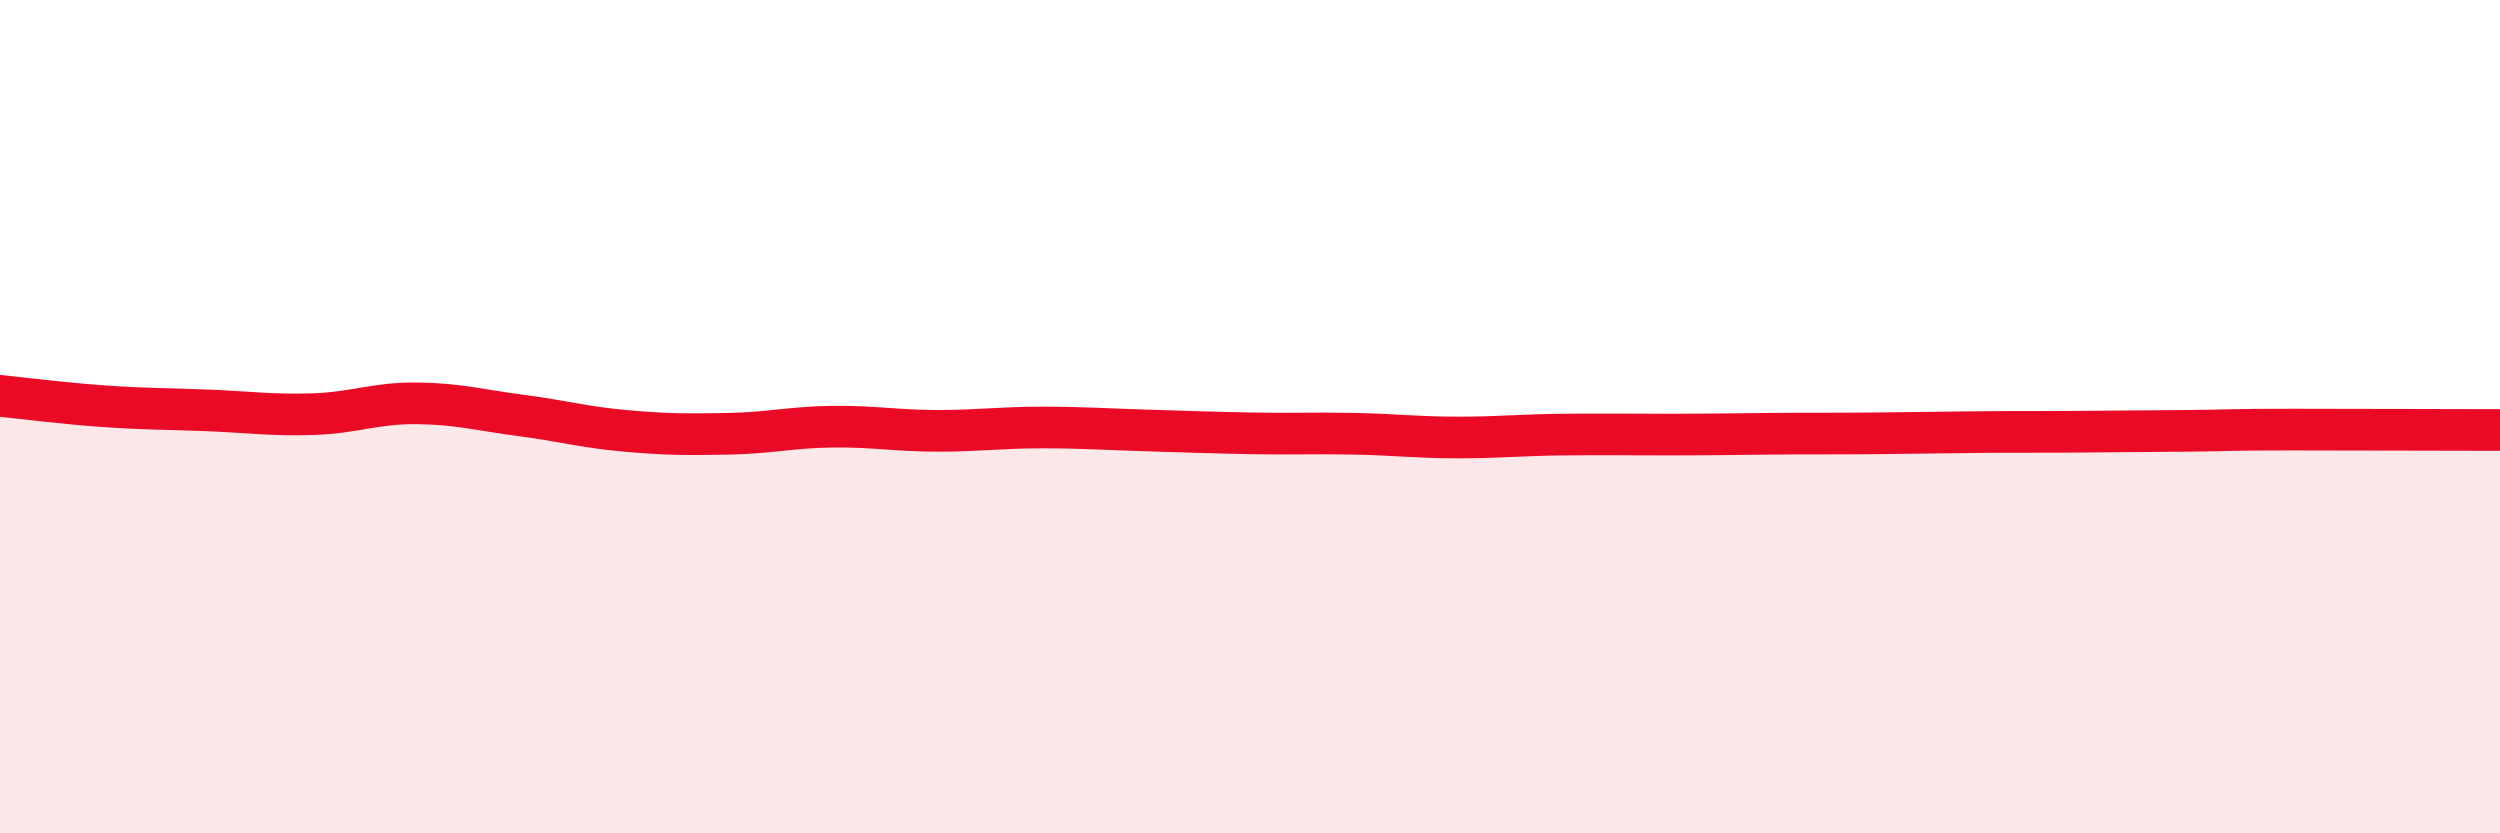
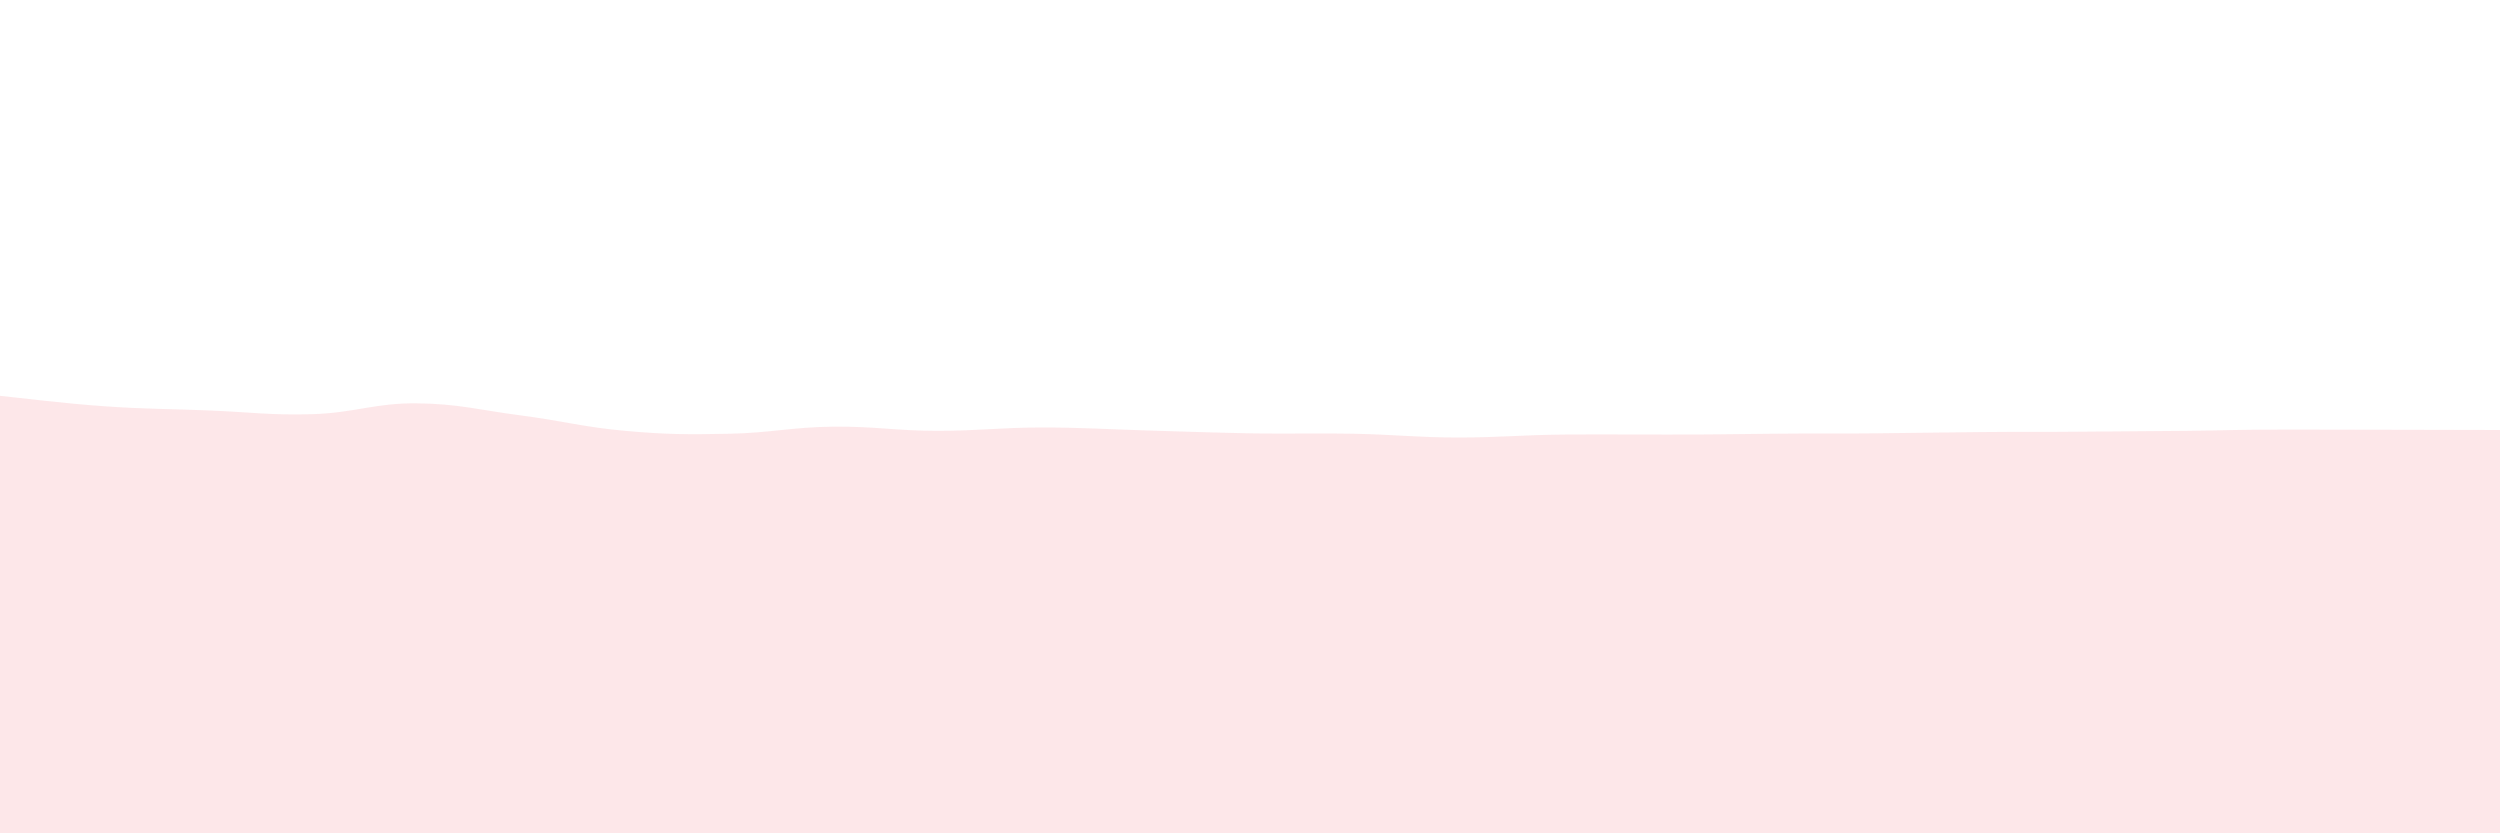
<svg xmlns="http://www.w3.org/2000/svg" width="60" height="20" viewBox="0 0 60 20">
  <path d="M 0,9.5 C 0.5,9.55 1.5,9.68 2.5,9.75 C 3.5,9.82 4,9.81 5,9.85 C 6,9.89 6.5,9.97 7.5,9.94 C 8.5,9.91 9,9.67 10,9.68 C 11,9.69 11.5,9.84 12.5,9.97 C 13.5,10.1 14,10.25 15,10.34 C 16,10.43 16.5,10.43 17.5,10.41 C 18.5,10.39 19,10.25 20,10.24 C 21,10.23 21.5,10.34 22.5,10.34 C 23.5,10.34 24,10.26 25,10.26 C 26,10.26 26.5,10.3 27.5,10.33 C 28.5,10.36 29,10.38 30,10.4 C 31,10.42 31.5,10.39 32.5,10.41 C 33.5,10.43 34,10.5 35,10.5 C 36,10.5 36.5,10.44 37.5,10.43 C 38.5,10.42 39,10.43 40,10.43 C 41,10.43 41.5,10.42 42.5,10.41 C 43.5,10.4 44,10.41 45,10.4 C 46,10.39 46.5,10.38 47.5,10.37 C 48.5,10.36 49,10.37 50,10.36 C 51,10.35 51.5,10.35 52.5,10.34 C 53.5,10.33 53.5,10.31 55,10.31 C 56.5,10.31 59,10.32 60,10.32L60 20L0 20Z" fill="#EB0A25" opacity="0.1" stroke-linecap="round" stroke-linejoin="round" />
-   <path d="M 0,9.5 C 0.5,9.55 1.5,9.68 2.5,9.75 C 3.5,9.82 4,9.81 5,9.85 C 6,9.89 6.5,9.97 7.5,9.94 C 8.5,9.91 9,9.67 10,9.68 C 11,9.69 11.5,9.84 12.5,9.97 C 13.5,10.1 14,10.25 15,10.34 C 16,10.43 16.5,10.43 17.5,10.41 C 18.5,10.39 19,10.25 20,10.24 C 21,10.23 21.5,10.34 22.5,10.34 C 23.5,10.34 24,10.26 25,10.26 C 26,10.26 26.5,10.3 27.5,10.33 C 28.5,10.36 29,10.38 30,10.4 C 31,10.42 31.5,10.39 32.5,10.41 C 33.5,10.43 34,10.5 35,10.5 C 36,10.5 36.5,10.44 37.5,10.43 C 38.5,10.42 39,10.43 40,10.43 C 41,10.43 41.5,10.42 42.5,10.41 C 43.5,10.4 44,10.41 45,10.4 C 46,10.39 46.5,10.38 47.5,10.37 C 48.5,10.36 49,10.37 50,10.36 C 51,10.35 51.5,10.35 52.5,10.34 C 53.5,10.33 53.5,10.31 55,10.31 C 56.5,10.31 59,10.32 60,10.32" stroke="#EB0A25" stroke-width="1" fill="none" stroke-linecap="round" stroke-linejoin="round" />
</svg>